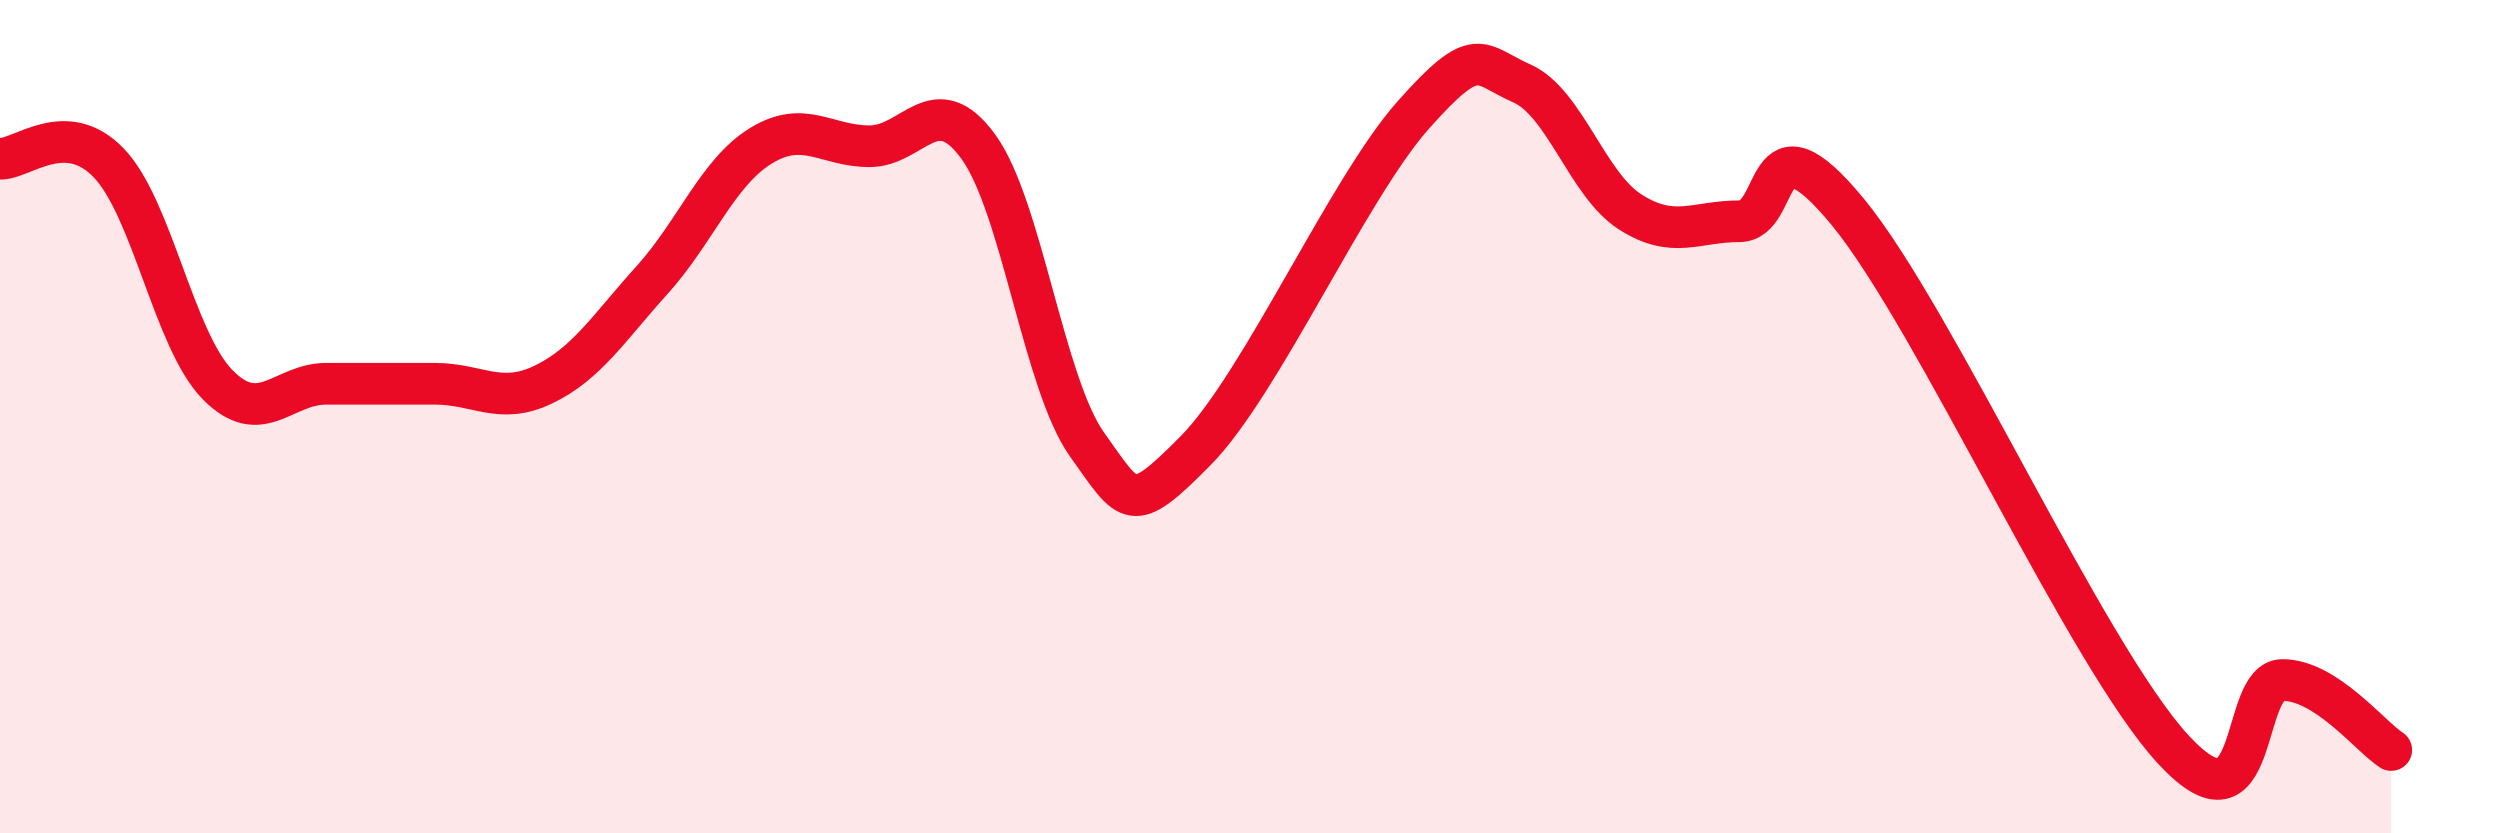
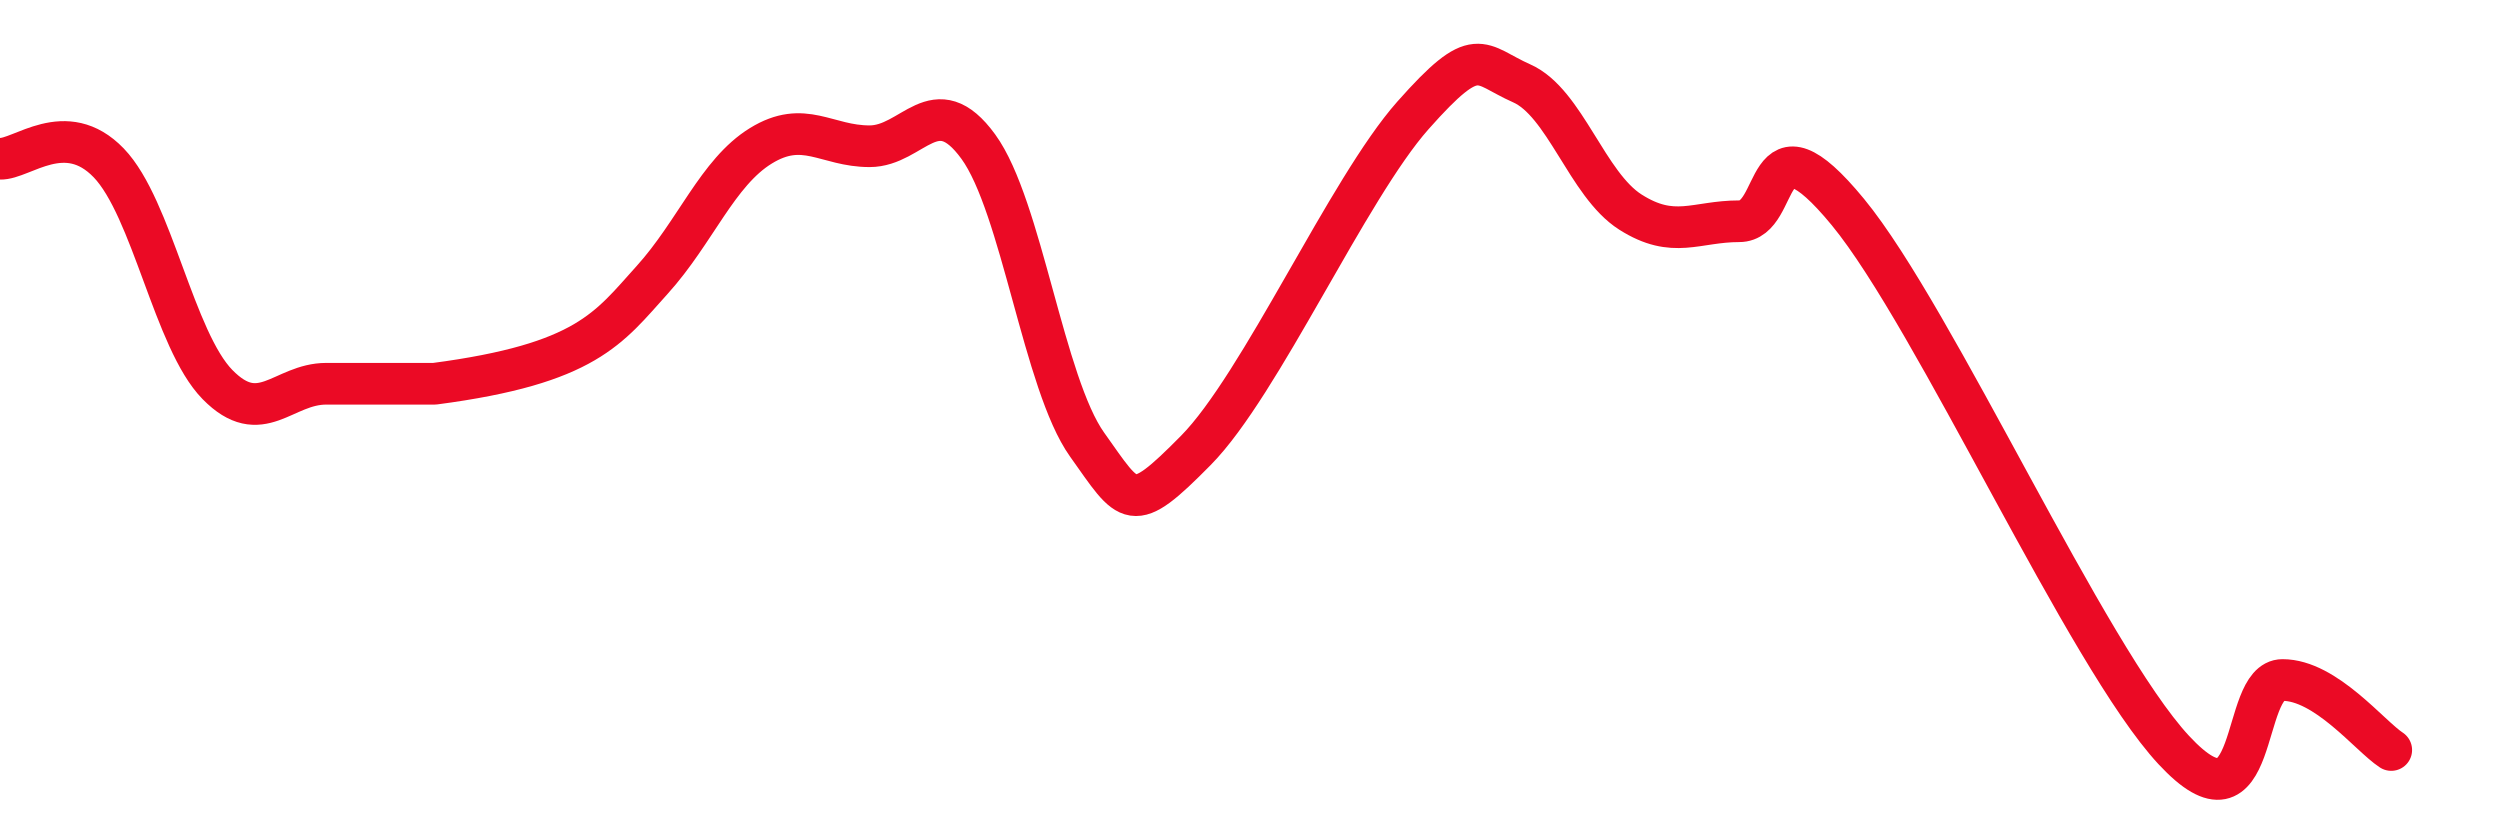
<svg xmlns="http://www.w3.org/2000/svg" width="60" height="20" viewBox="0 0 60 20">
-   <path d="M 0,3.81 C 0.52,3.83 1.57,2.83 2.61,3.91 C 3.65,4.99 4.18,8.17 5.22,9.23 C 6.26,10.29 6.79,9.21 7.83,9.21 C 8.87,9.21 9.39,9.21 10.43,9.21 C 11.47,9.21 12,9.73 13.04,9.23 C 14.08,8.73 14.61,7.87 15.65,6.72 C 16.69,5.57 17.22,4.14 18.26,3.5 C 19.3,2.86 19.83,3.51 20.87,3.51 C 21.91,3.51 22.44,2.09 23.48,3.52 C 24.52,4.95 25.05,9.21 26.09,10.67 C 27.13,12.13 27.14,12.39 28.7,10.81 C 30.26,9.23 32.35,4.53 33.91,2.77 C 35.47,1.01 35.48,1.54 36.52,2 C 37.56,2.46 38.09,4.43 39.13,5.09 C 40.17,5.75 40.7,5.31 41.74,5.31 C 42.78,5.31 42.26,2.55 44.35,5.09 C 46.44,7.63 50.08,15.75 52.17,18 C 54.26,20.25 53.74,16.32 54.78,16.32 C 55.82,16.32 56.87,17.66 57.39,18L57.39 20L0 20Z" fill="#EB0A25" opacity="0.1" stroke-linecap="round" stroke-linejoin="round" />
-   <path d="M 0,3.81 C 0.52,3.83 1.57,2.83 2.61,3.91 C 3.65,4.99 4.18,8.17 5.22,9.23 C 6.26,10.29 6.79,9.21 7.83,9.21 C 8.87,9.21 9.39,9.21 10.43,9.21 C 11.47,9.21 12,9.73 13.04,9.23 C 14.08,8.73 14.61,7.87 15.65,6.72 C 16.69,5.57 17.22,4.14 18.26,3.5 C 19.3,2.86 19.83,3.51 20.87,3.51 C 21.91,3.51 22.44,2.09 23.48,3.52 C 24.52,4.95 25.05,9.21 26.09,10.67 C 27.13,12.13 27.14,12.39 28.7,10.81 C 30.26,9.23 32.35,4.53 33.91,2.77 C 35.47,1.01 35.48,1.54 36.52,2 C 37.56,2.46 38.09,4.43 39.13,5.09 C 40.17,5.75 40.7,5.31 41.74,5.31 C 42.78,5.31 42.26,2.55 44.35,5.09 C 46.44,7.63 50.08,15.75 52.17,18 C 54.26,20.25 53.74,16.32 54.78,16.32 C 55.82,16.32 56.87,17.66 57.39,18" stroke="#EB0A25" stroke-width="1" fill="none" stroke-linecap="round" stroke-linejoin="round" />
+   <path d="M 0,3.81 C 0.52,3.83 1.57,2.83 2.61,3.91 C 3.65,4.99 4.18,8.17 5.22,9.23 C 6.26,10.29 6.79,9.21 7.83,9.21 C 8.87,9.21 9.39,9.21 10.43,9.21 C 14.08,8.73 14.61,7.87 15.65,6.72 C 16.69,5.57 17.22,4.14 18.26,3.5 C 19.3,2.86 19.83,3.51 20.87,3.51 C 21.91,3.51 22.44,2.09 23.48,3.52 C 24.52,4.95 25.05,9.21 26.09,10.67 C 27.13,12.13 27.14,12.39 28.7,10.81 C 30.26,9.23 32.35,4.53 33.91,2.77 C 35.47,1.01 35.48,1.54 36.52,2 C 37.56,2.46 38.09,4.43 39.13,5.09 C 40.17,5.75 40.7,5.31 41.74,5.31 C 42.78,5.31 42.26,2.55 44.35,5.09 C 46.44,7.63 50.08,15.75 52.17,18 C 54.26,20.25 53.74,16.32 54.78,16.32 C 55.82,16.32 56.87,17.66 57.39,18" stroke="#EB0A25" stroke-width="1" fill="none" stroke-linecap="round" stroke-linejoin="round" />
</svg>